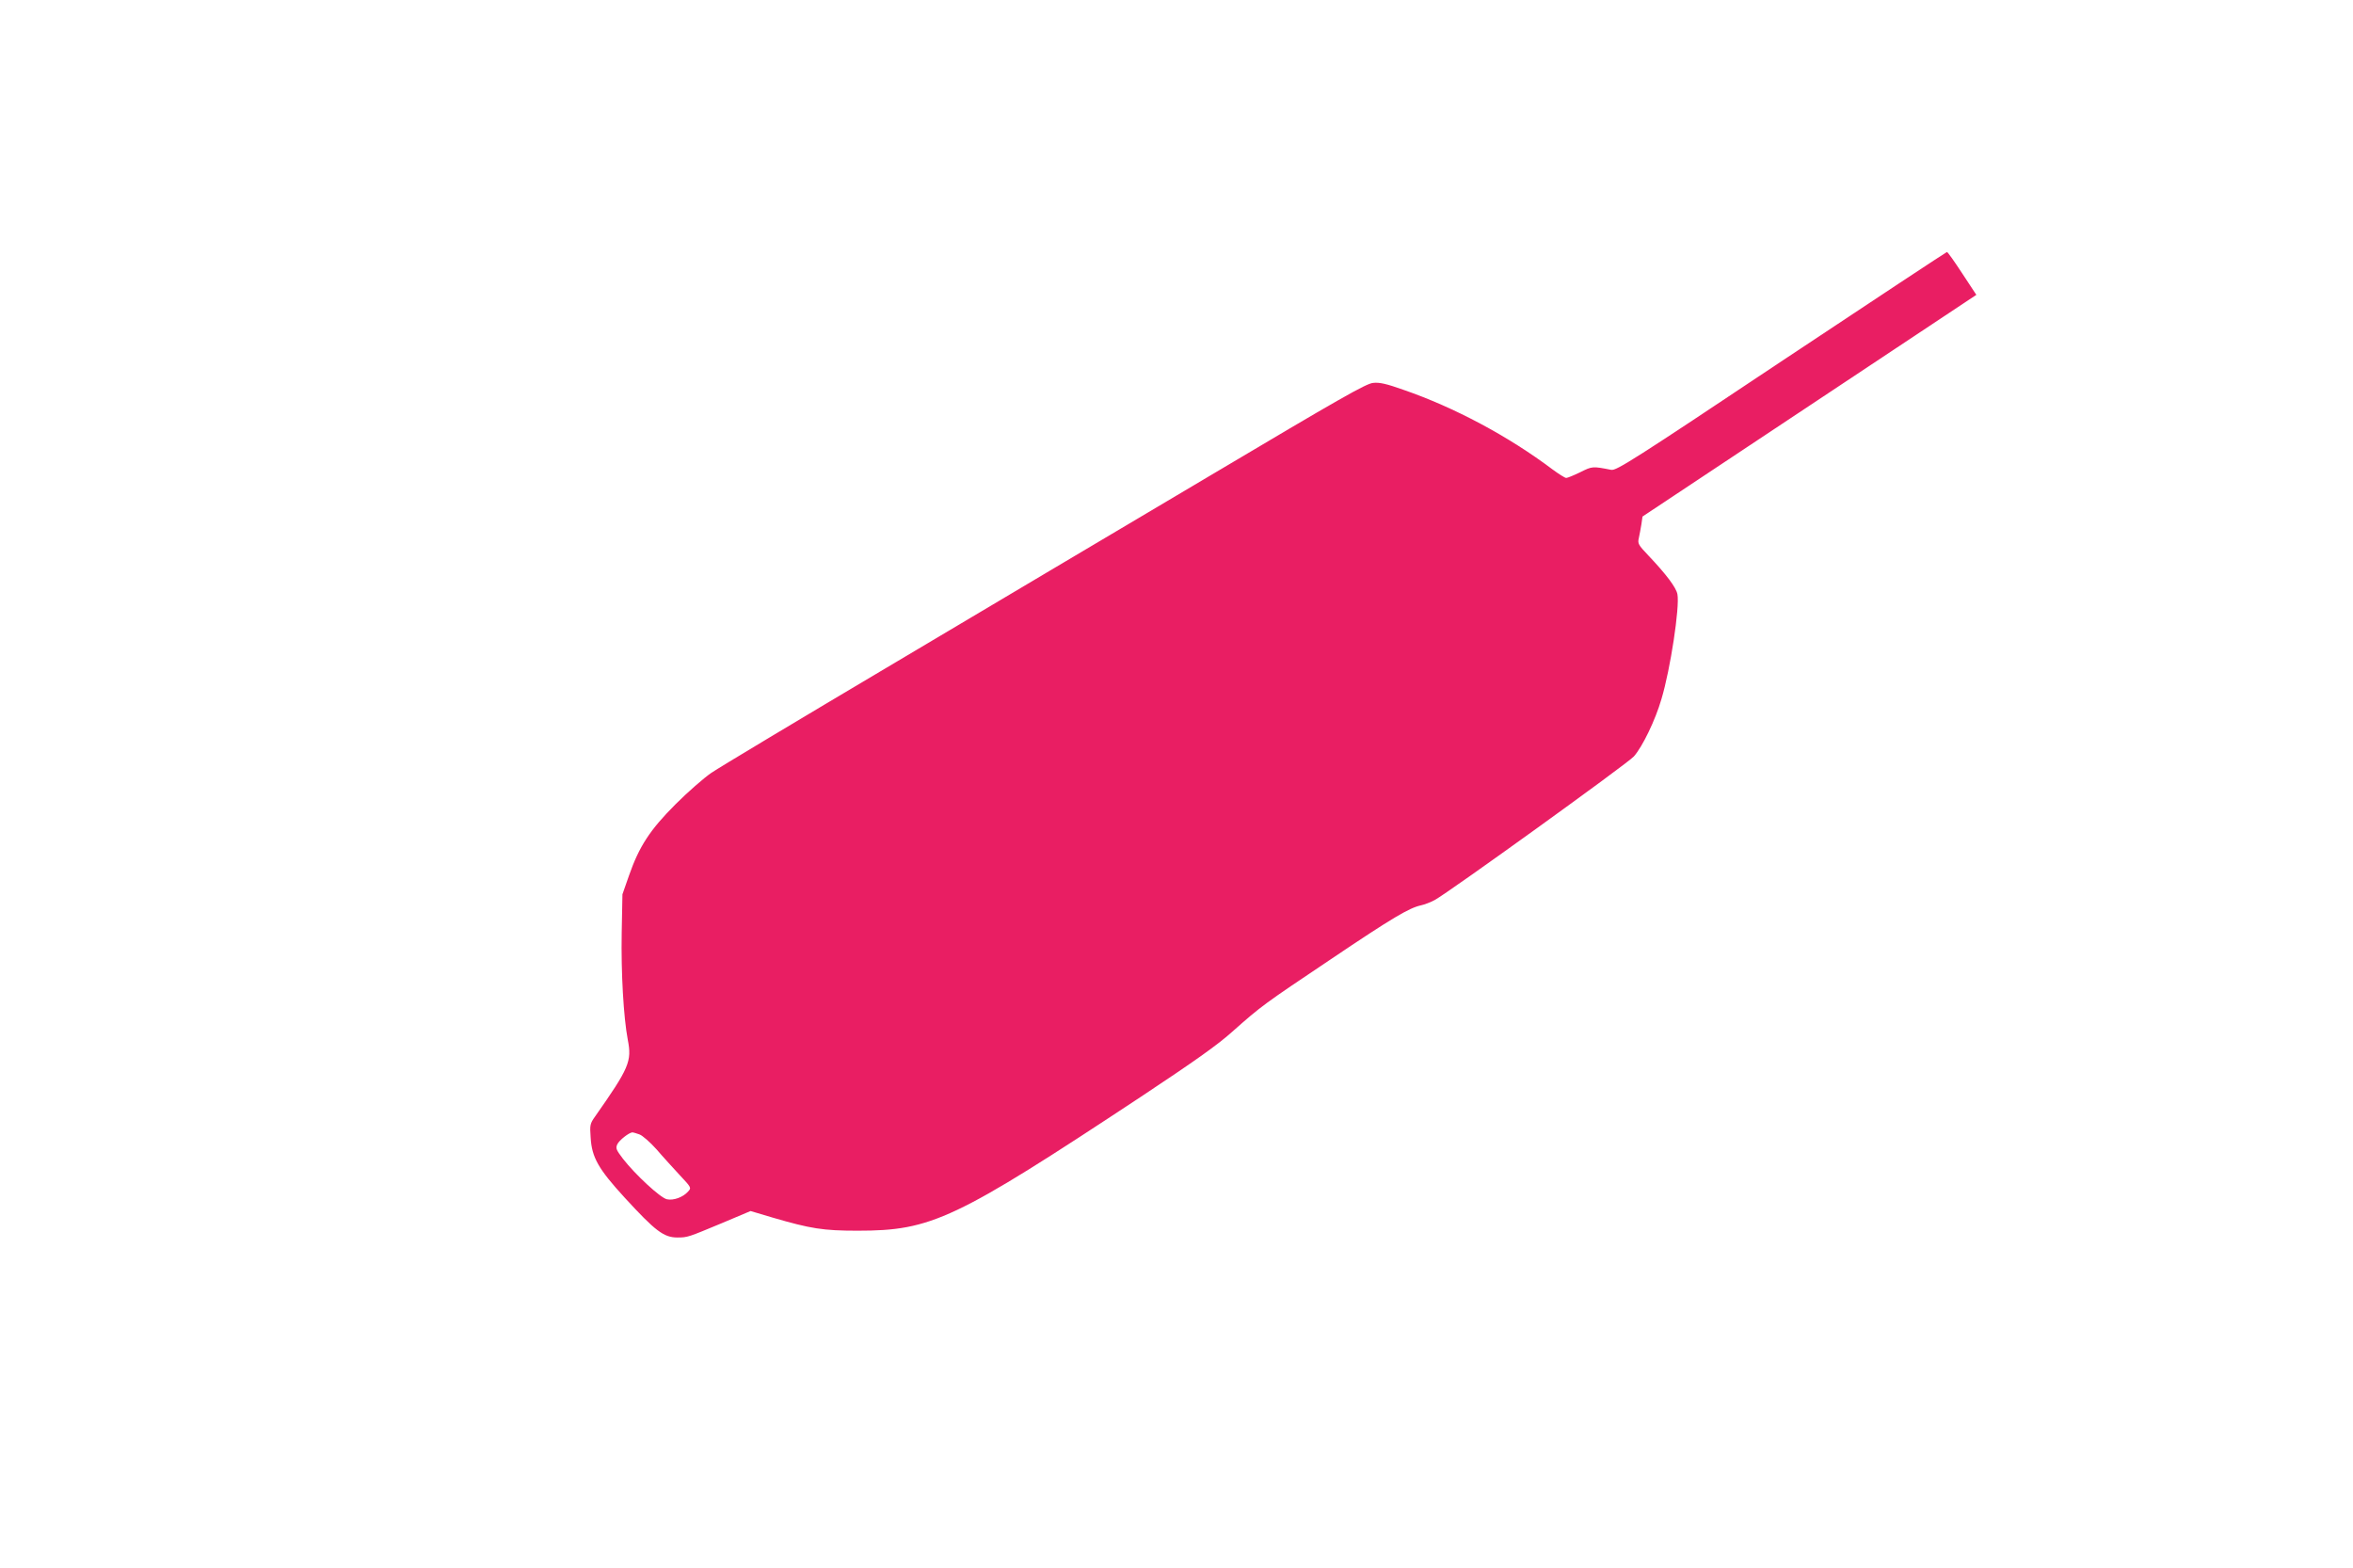
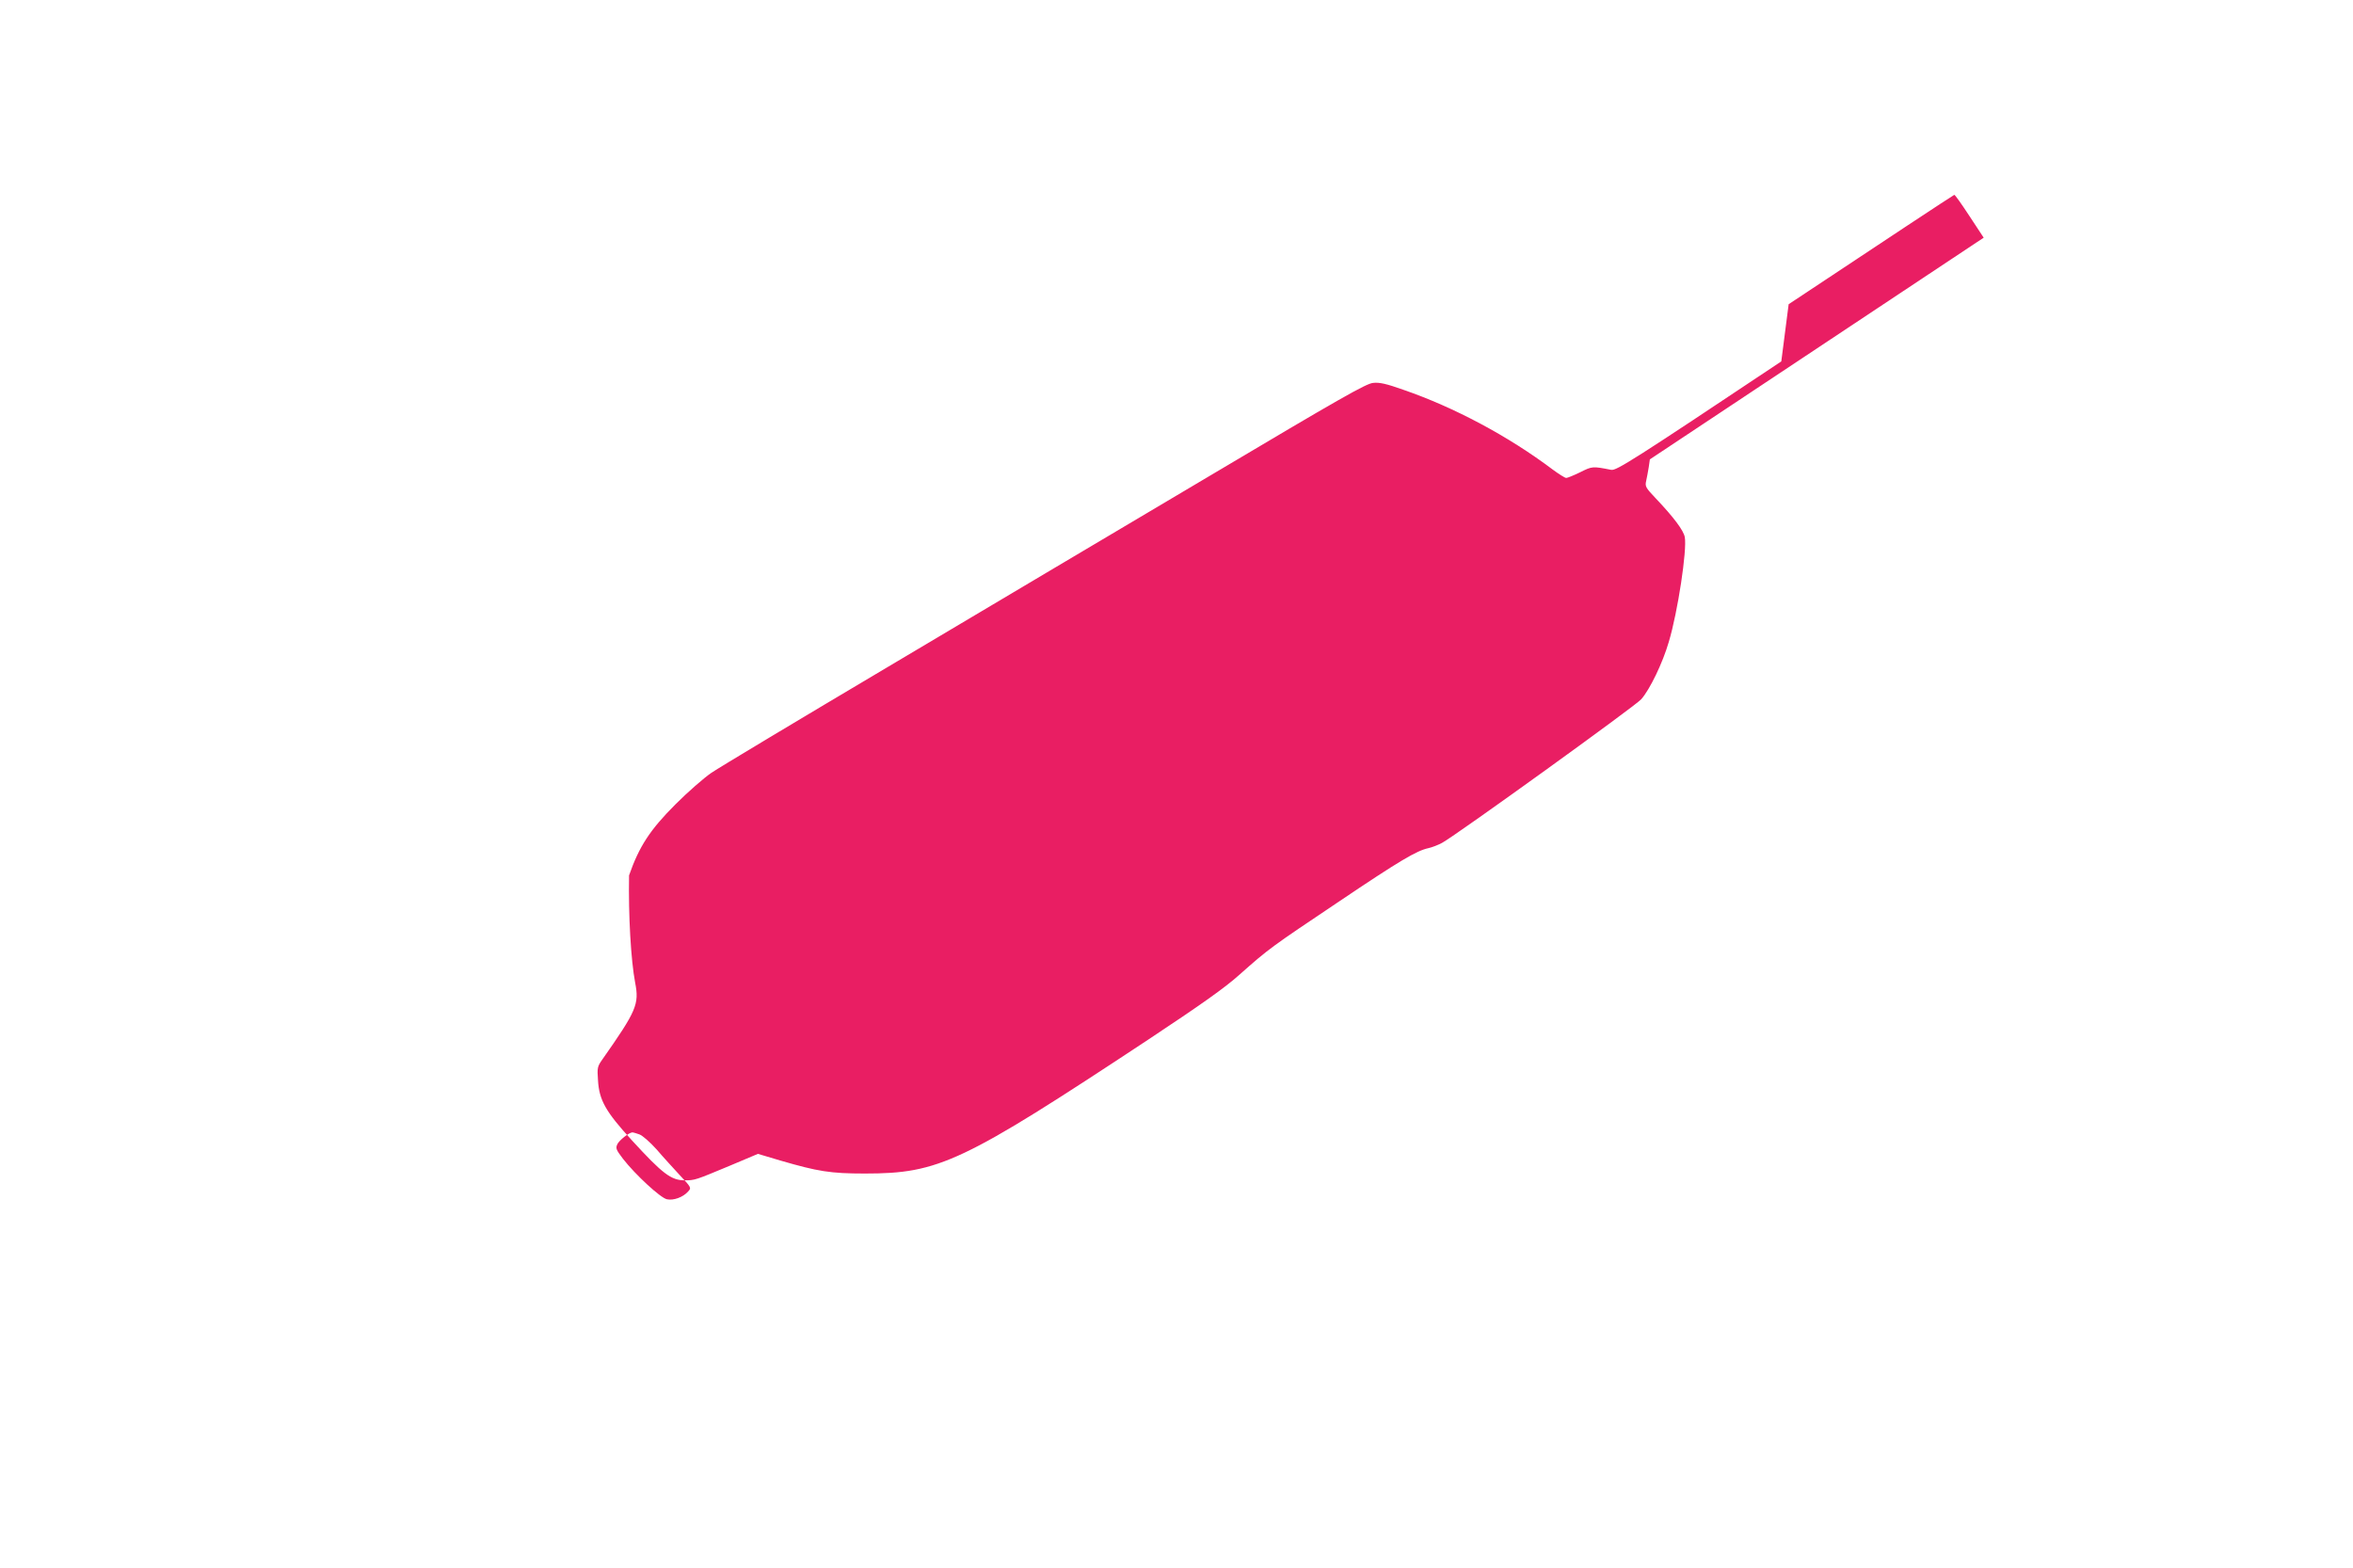
<svg xmlns="http://www.w3.org/2000/svg" version="1.0" width="1280pt" height="853pt" viewBox="0 0 1280 853" preserveAspectRatio="xMidYMid meet">
  <g transform="translate(0,853) scale(0.1,-0.1)" fill="#e91e63" stroke="none">
-     <path d="M9690 6564 c-805 -537 -897 -595 -925 -590 -102 20 -103 20 -169 -13 -35 -17 -69 -31 -76 -31 -7 0 -40 21 -74 46 -239 180 -534 338 -813 434 -90 32 -129 41 -163 37 -38 -3 -173 -80 -895 -509 -468 -277 -1250 -742 -1740 -1033 -489 -290 -924 -551 -965 -579 -41 -28 -129 -105 -195 -171 -140 -140 -198 -230 -253 -387 l-36 -103 -4 -208 c-4 -218 10 -461 33 -583 23 -118 8 -153 -178 -418 -27 -38 -29 -46 -24 -113 6 -109 42 -172 185 -328 167 -182 213 -217 287 -217 56 0 59 2 244 79 l154 65 121 -36 c206 -60 273 -71 461 -71 403 0 528 59 1539 727 291 193 419 283 500 356 159 141 169 148 536 394 337 227 426 279 490 293 19 4 53 17 75 29 77 42 1052 745 1083 781 47 53 117 198 150 312 49 163 100 501 87 570 -6 36 -62 110 -158 211 -55 58 -59 65 -52 95 4 18 10 51 14 75 l6 42 908 603 908 603 -77 117 c-42 64 -79 117 -83 116 -3 0 -409 -268 -901 -595z m-6212 -4205 c17 -6 58 -42 94 -82 34 -40 92 -103 126 -140 63 -67 64 -69 45 -89 -27 -31 -80 -50 -115 -42 -35 7 -173 135 -239 220 -37 49 -41 57 -31 79 10 22 65 65 83 65 3 0 20 -5 37 -11z" />
+     <path d="M9690 6564 c-805 -537 -897 -595 -925 -590 -102 20 -103 20 -169 -13 -35 -17 -69 -31 -76 -31 -7 0 -40 21 -74 46 -239 180 -534 338 -813 434 -90 32 -129 41 -163 37 -38 -3 -173 -80 -895 -509 -468 -277 -1250 -742 -1740 -1033 -489 -290 -924 -551 -965 -579 -41 -28 -129 -105 -195 -171 -140 -140 -198 -230 -253 -387 c-4 -218 10 -461 33 -583 23 -118 8 -153 -178 -418 -27 -38 -29 -46 -24 -113 6 -109 42 -172 185 -328 167 -182 213 -217 287 -217 56 0 59 2 244 79 l154 65 121 -36 c206 -60 273 -71 461 -71 403 0 528 59 1539 727 291 193 419 283 500 356 159 141 169 148 536 394 337 227 426 279 490 293 19 4 53 17 75 29 77 42 1052 745 1083 781 47 53 117 198 150 312 49 163 100 501 87 570 -6 36 -62 110 -158 211 -55 58 -59 65 -52 95 4 18 10 51 14 75 l6 42 908 603 908 603 -77 117 c-42 64 -79 117 -83 116 -3 0 -409 -268 -901 -595z m-6212 -4205 c17 -6 58 -42 94 -82 34 -40 92 -103 126 -140 63 -67 64 -69 45 -89 -27 -31 -80 -50 -115 -42 -35 7 -173 135 -239 220 -37 49 -41 57 -31 79 10 22 65 65 83 65 3 0 20 -5 37 -11z" />
  </g>
</svg>